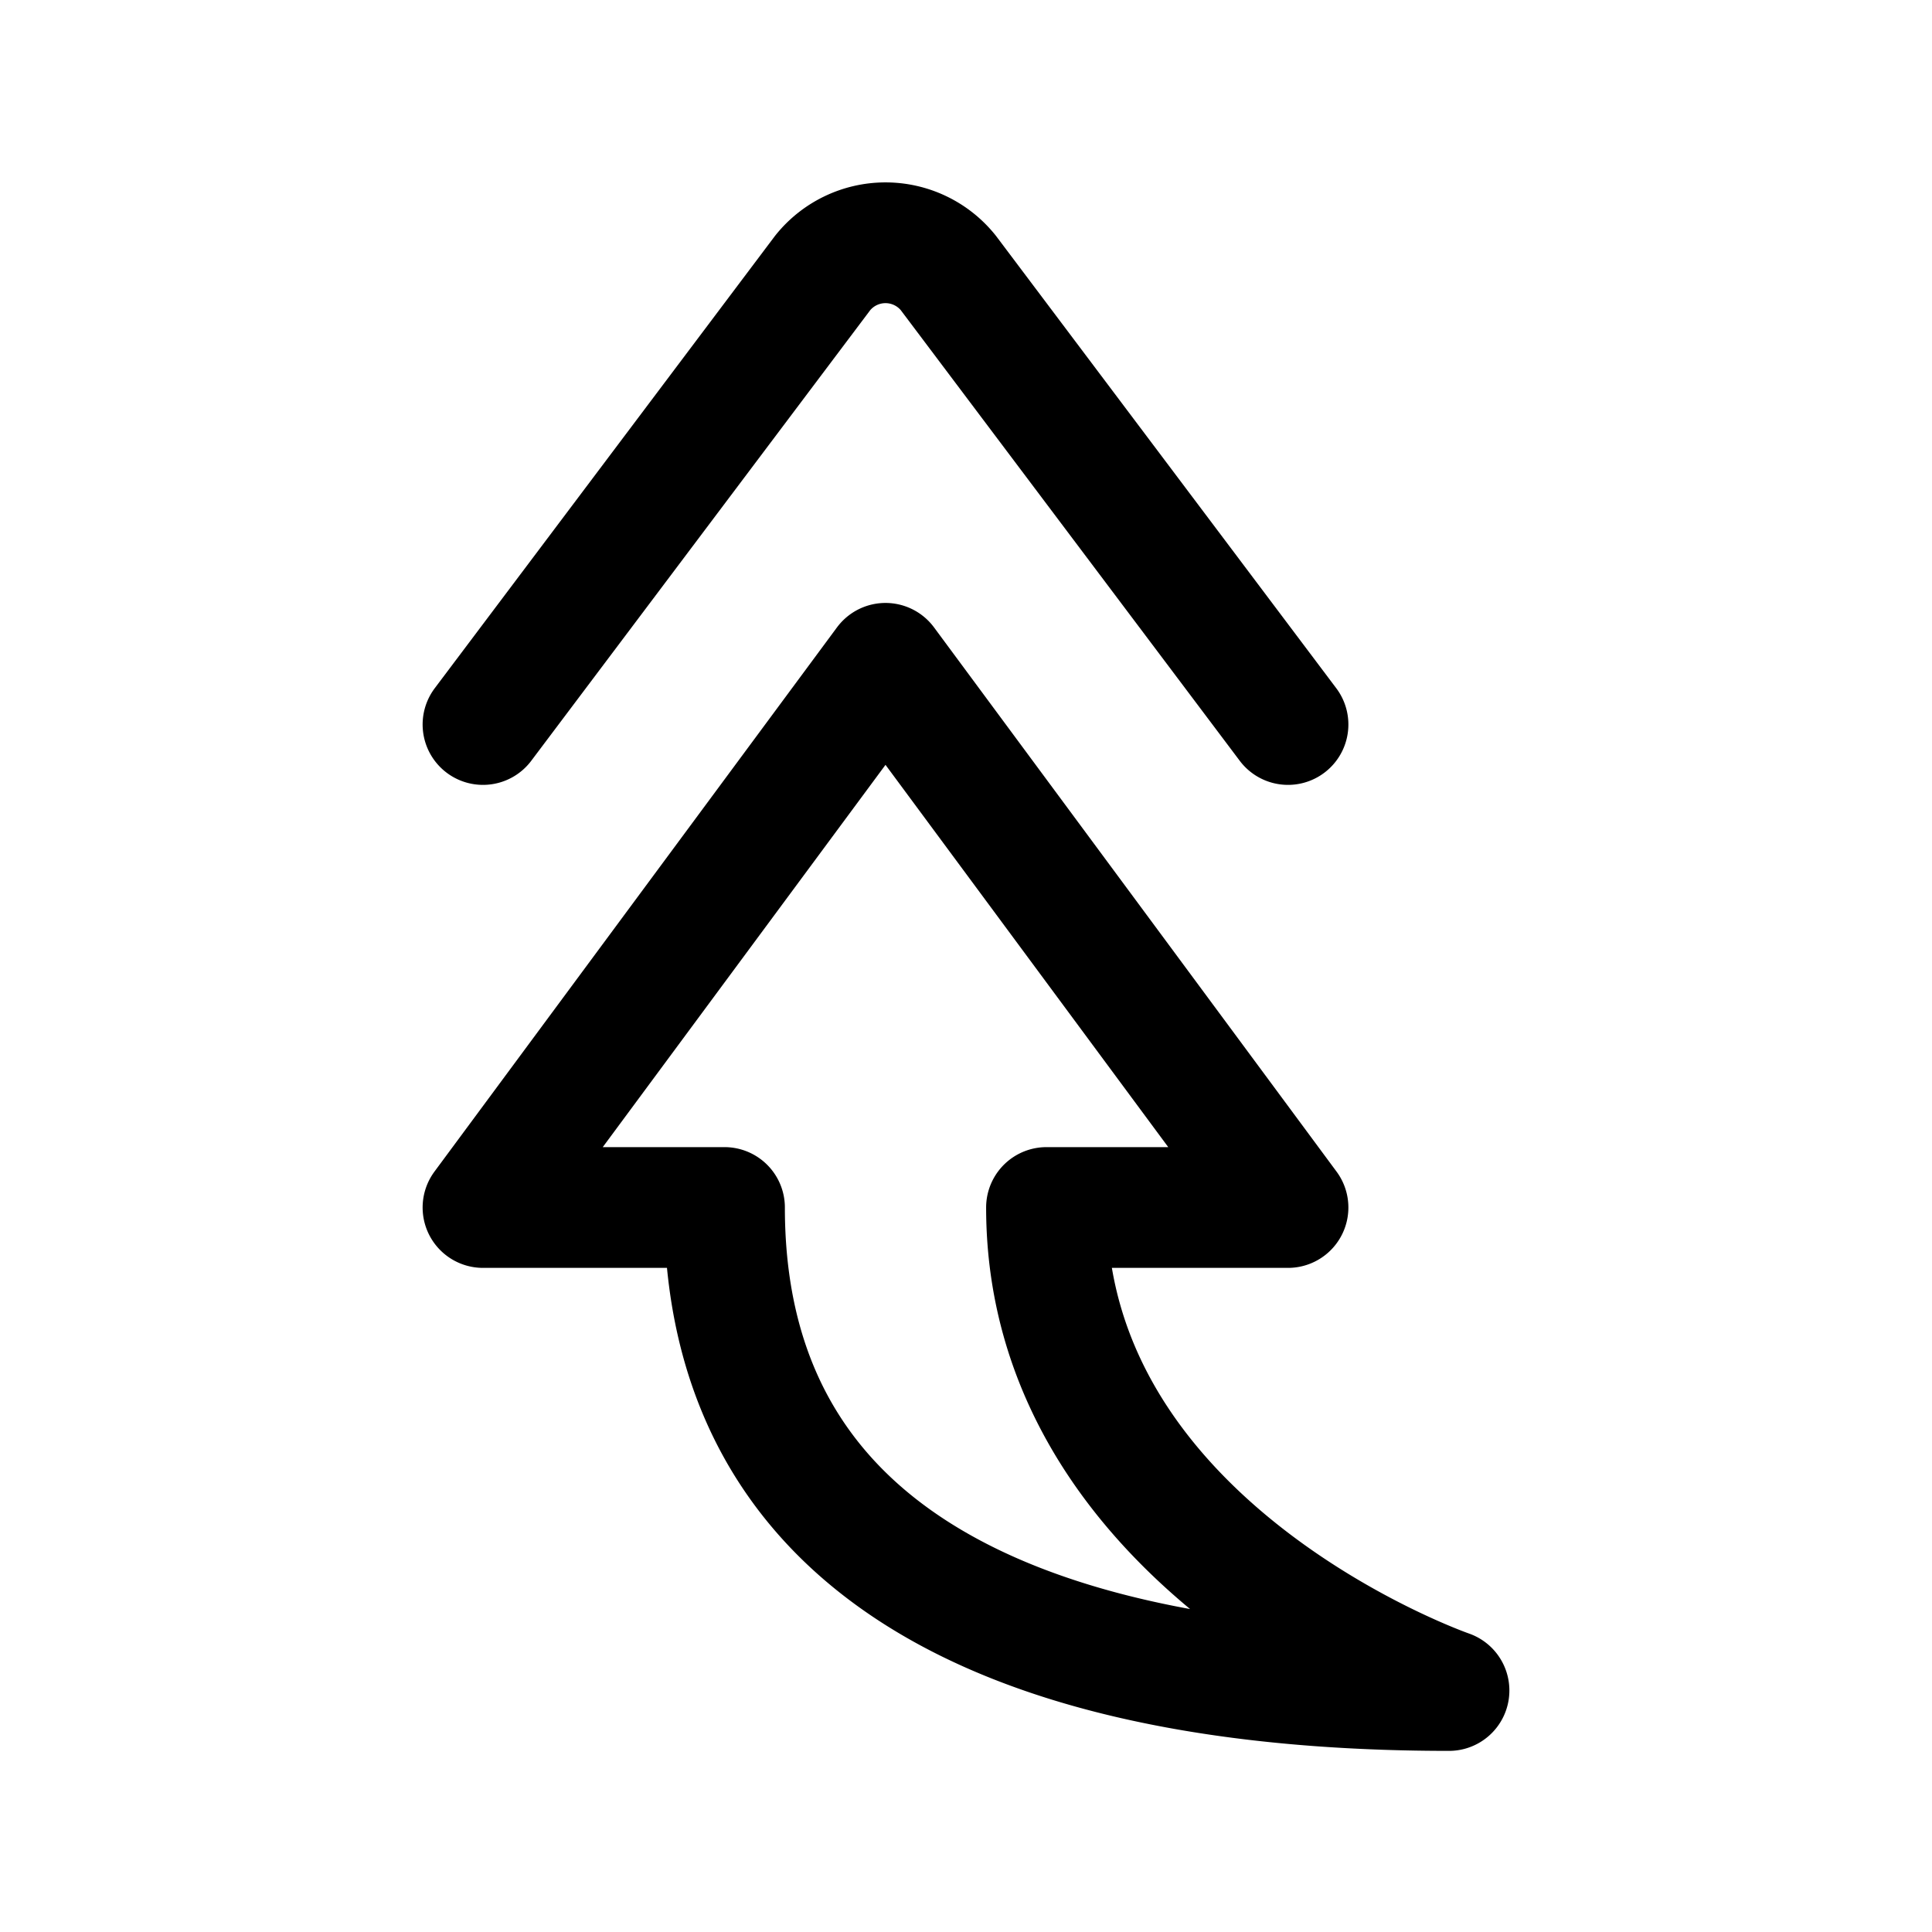
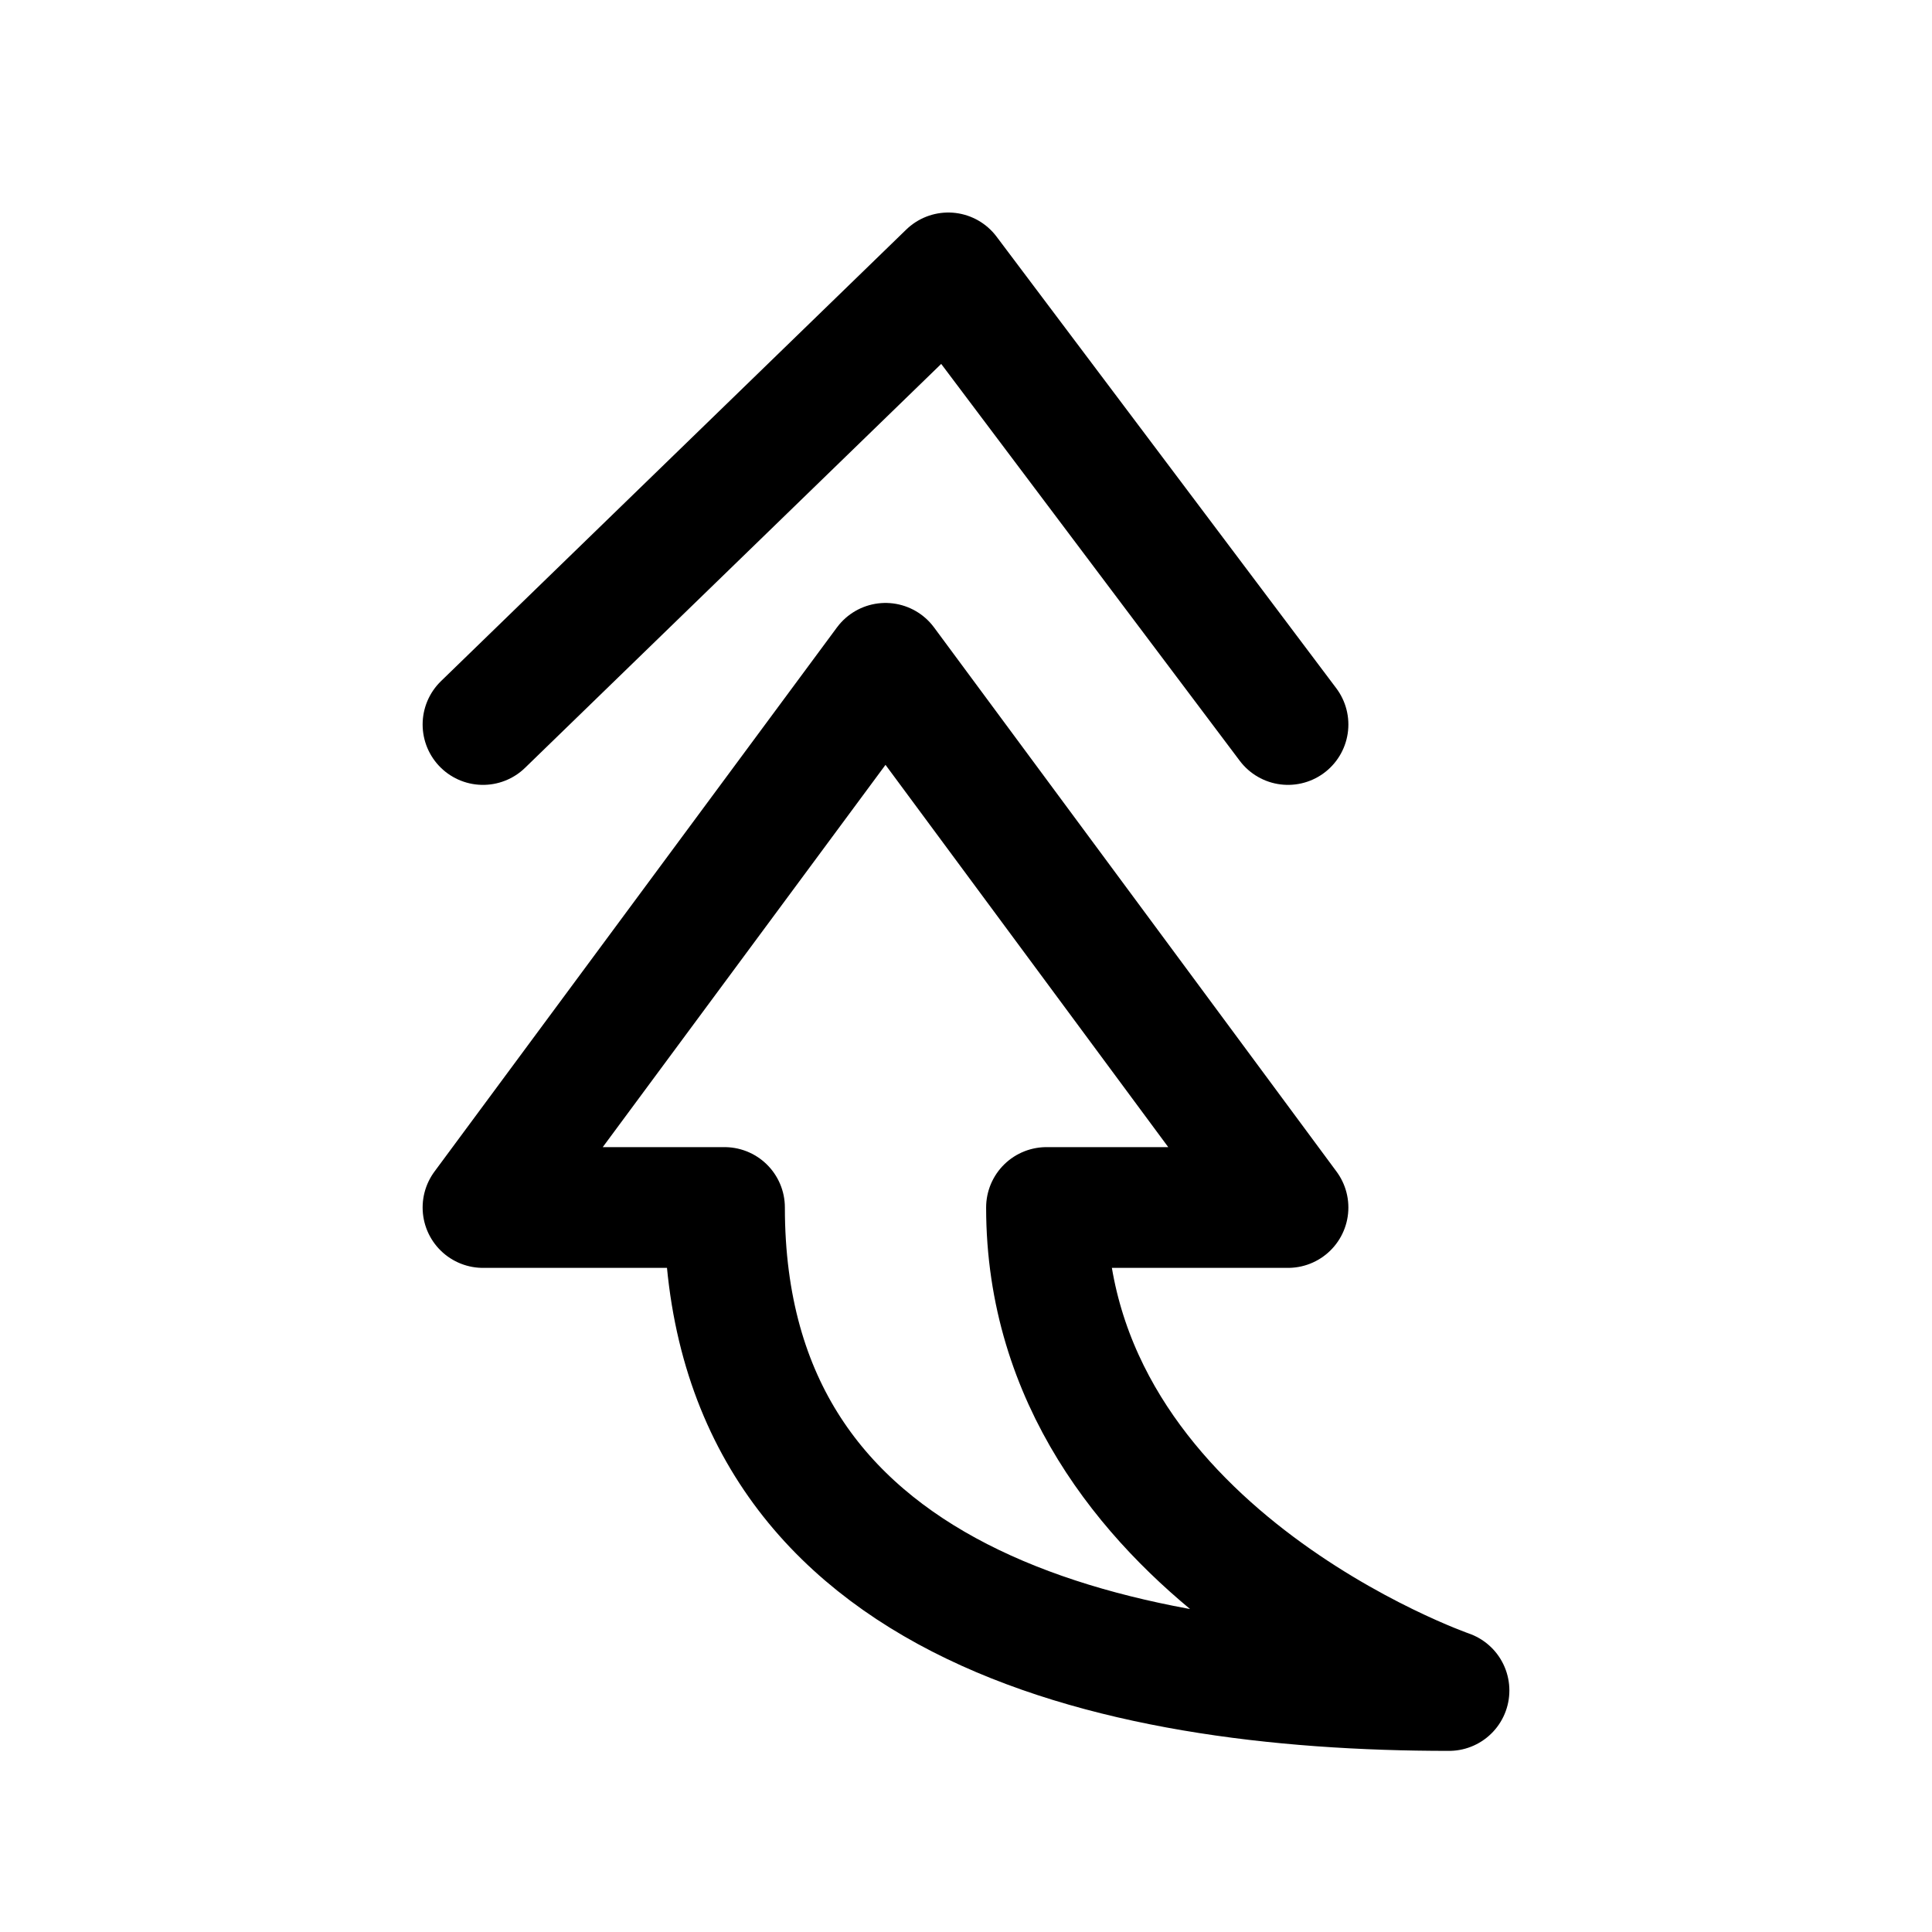
<svg xmlns="http://www.w3.org/2000/svg" fill="#000000" width="800px" height="800px" viewBox="0 0 24 24" id="curve-arrow-up-3" class="icon line">
-   <path id="primary" d="M16,15H13c0,4.27,5,6,5,6-4.21,0-9-1.07-9-6H6l5-6.76Zm0-6L11.78,3.39a1,1,0,0,0-1.56,0L6,9" style="fill: none; stroke: rgb(0, 0, 0); stroke-linecap: round; stroke-linejoin: round; stroke-width: 1.5;" />
+   <path id="primary" d="M16,15H13c0,4.27,5,6,5,6-4.21,0-9-1.07-9-6H6l5-6.76Zm0-6L11.78,3.39L6,9" style="fill: none; stroke: rgb(0, 0, 0); stroke-linecap: round; stroke-linejoin: round; stroke-width: 1.5;" />
</svg>